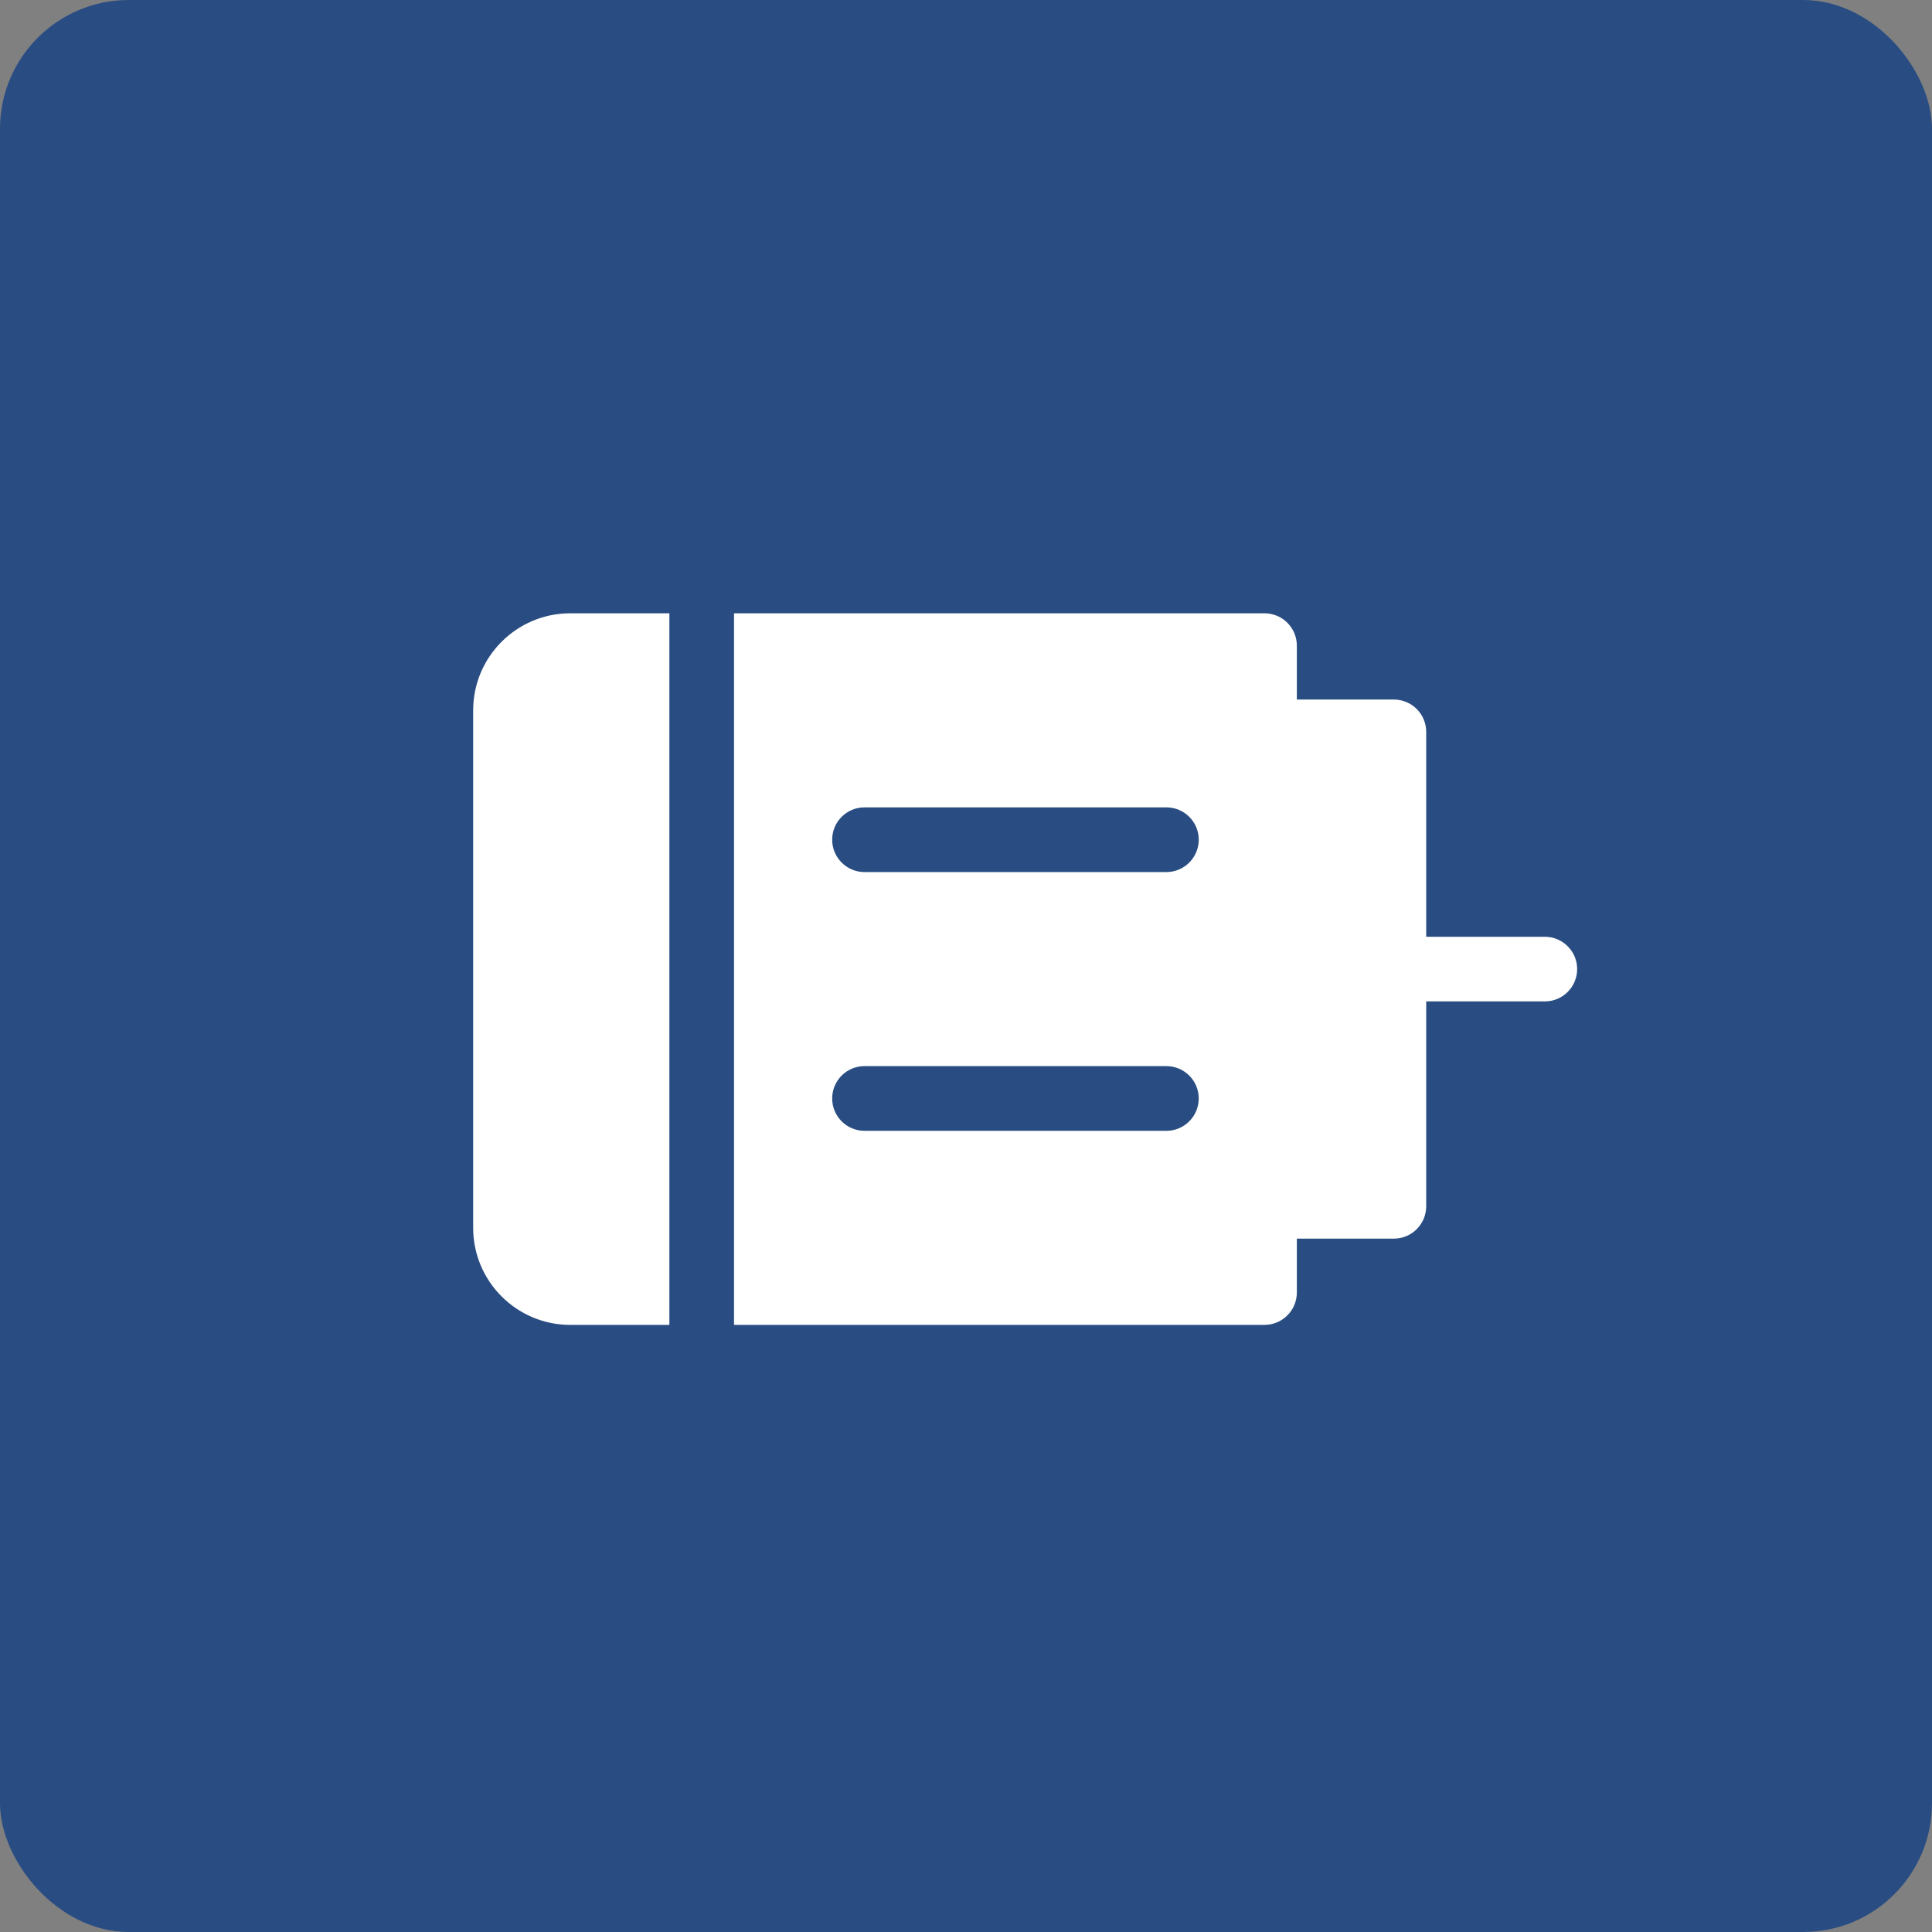
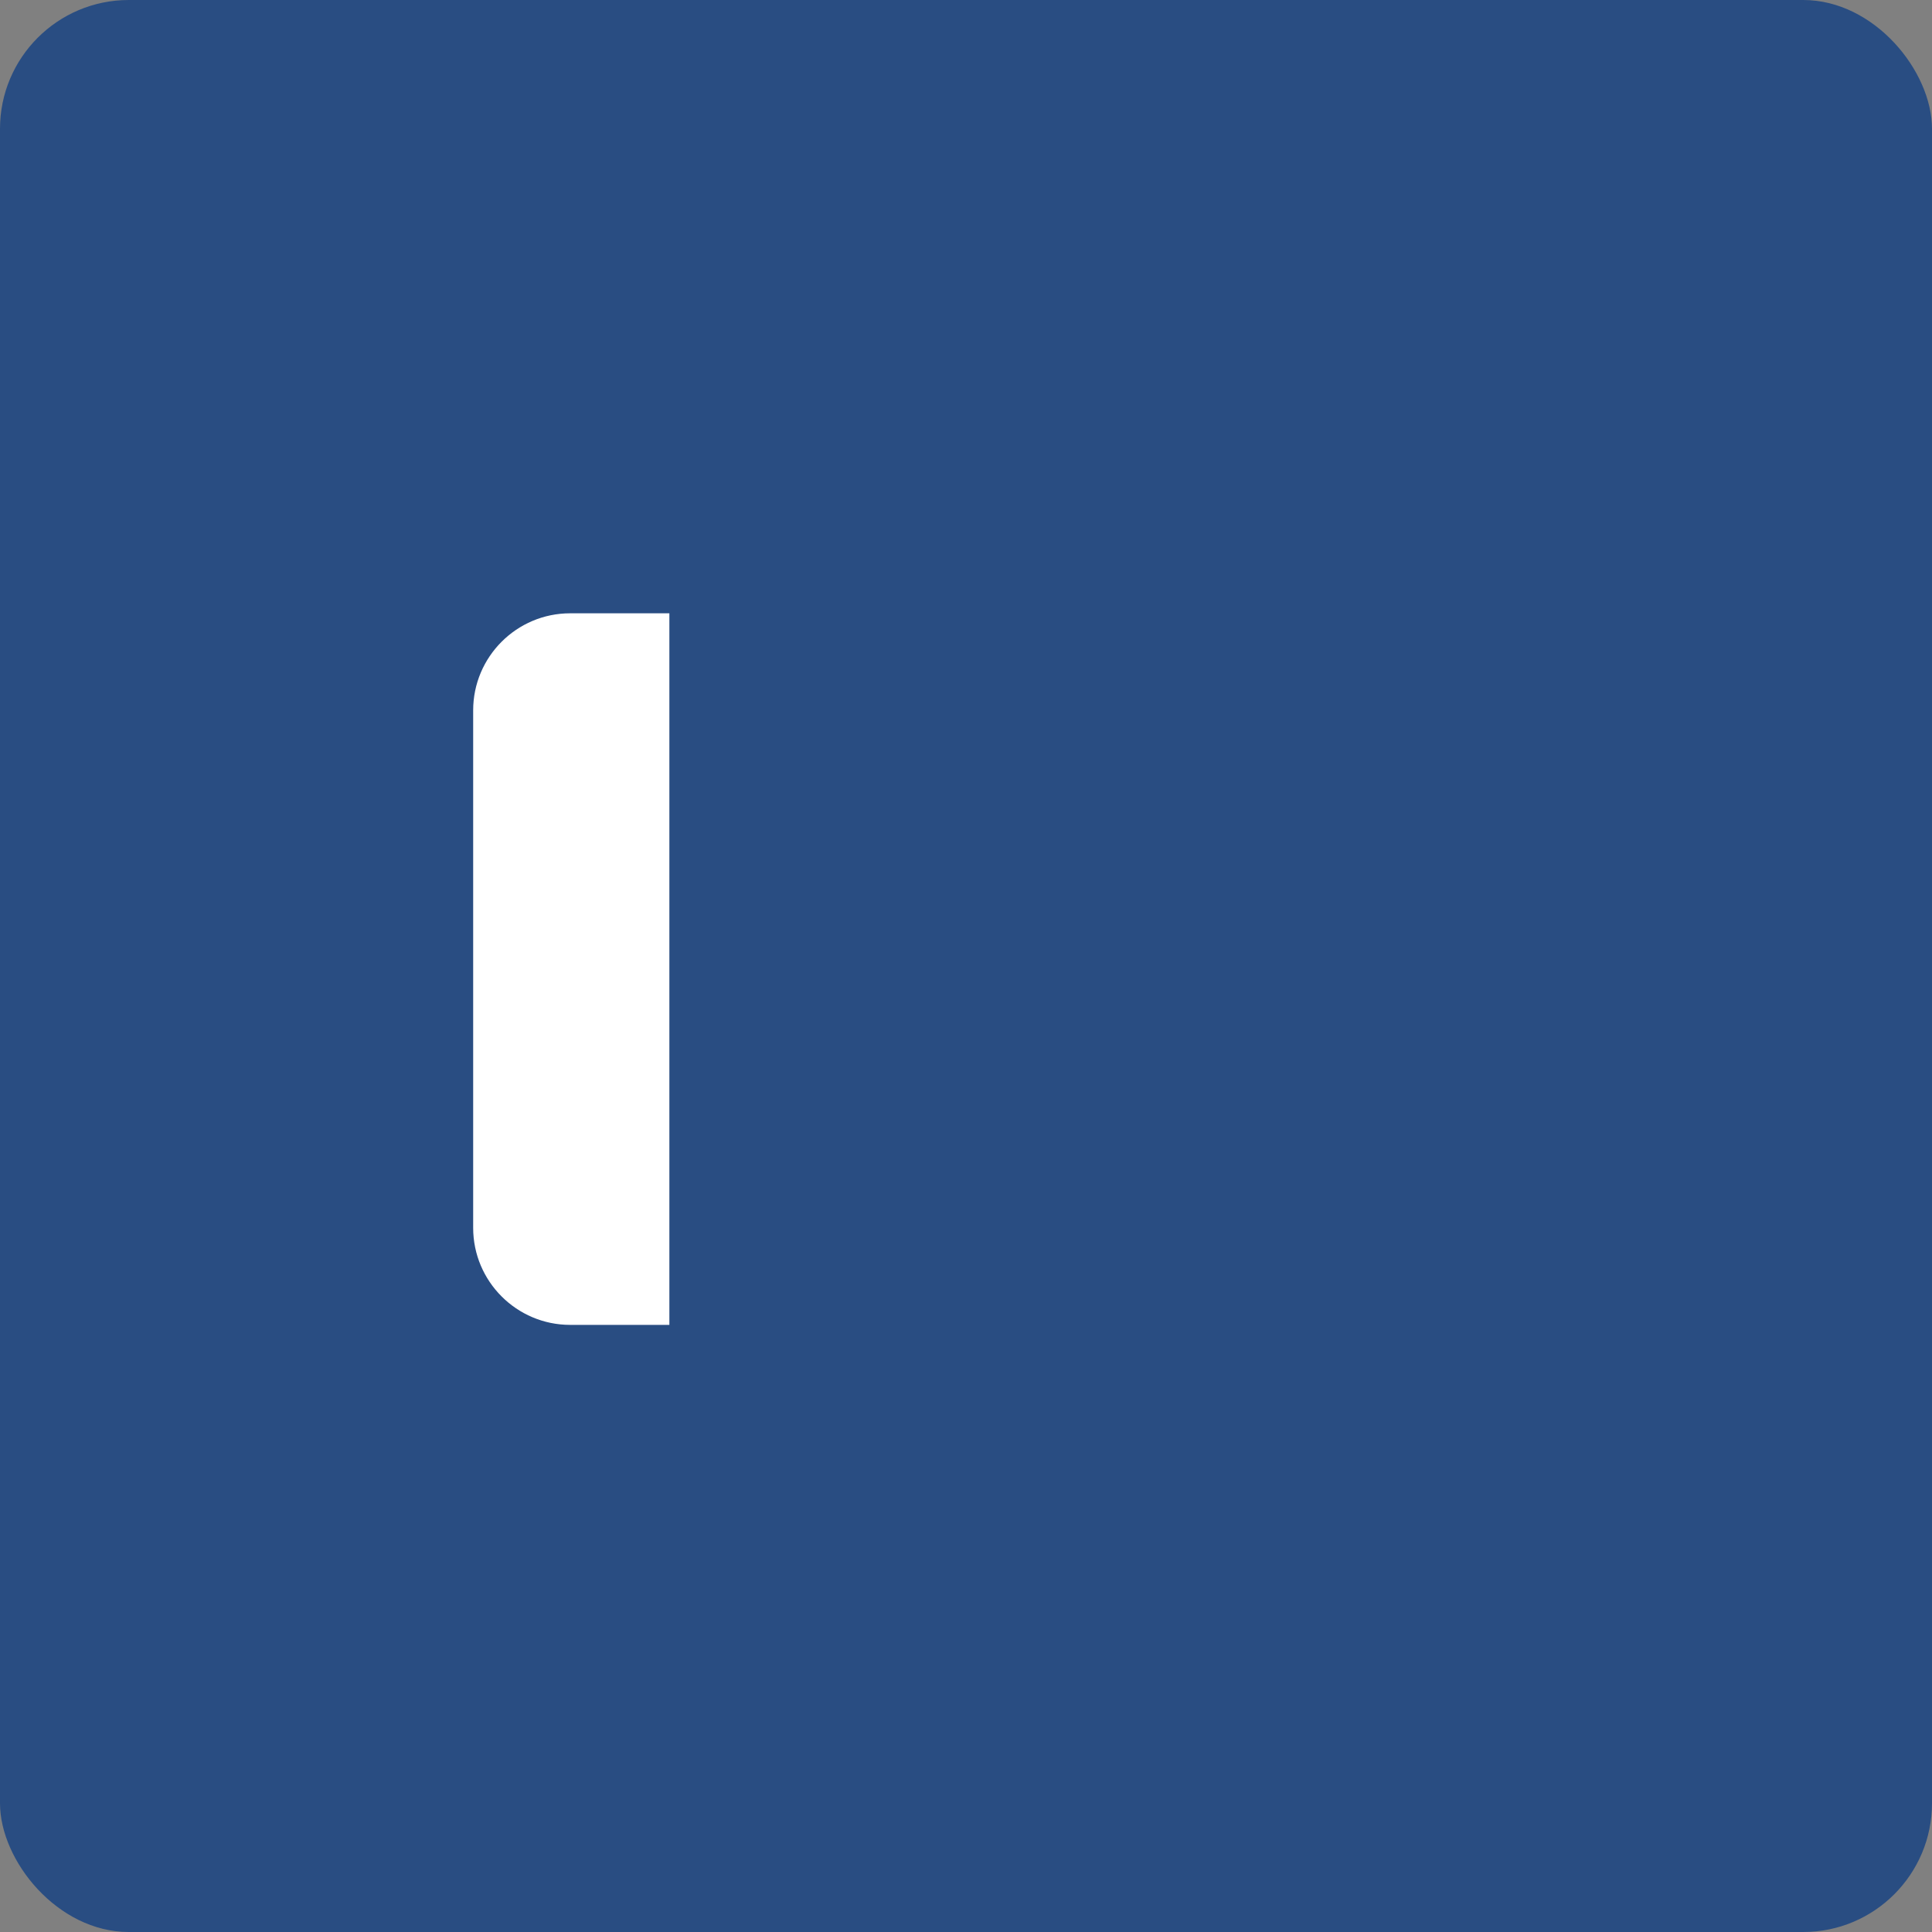
<svg xmlns="http://www.w3.org/2000/svg" width="45" height="45" viewBox="0 0 45 45" fill="none">
  <rect x="0" y="0" width="45" height="45" fill="#808080" stroke="none" />
  <circle cx="22.5" cy="22.5" r="22.5" fill="#294D82" />
  <rect y="0" width="45" height="45" rx="3" fill="#294D82" />
-   <path d="M35.981 21.819H33.219V17.047C33.219 16.631 32.882 16.294 32.466 16.294H30.206V15.038C30.206 14.622 29.868 14.285 29.452 14.285H17.097V30.859H29.452C29.868 30.859 30.206 30.521 30.206 30.105V28.85H32.466C32.882 28.85 33.219 28.512 33.219 28.096V23.325H35.981C36.397 23.325 36.735 22.988 36.735 22.572C36.735 22.156 36.397 21.819 35.981 21.819ZM27.167 26.339H20.136C19.72 26.339 19.383 26.001 19.383 25.585C19.383 25.169 19.72 24.832 20.136 24.832H27.167C27.583 24.832 27.921 25.169 27.921 25.585C27.921 26.001 27.583 26.339 27.167 26.339ZM27.167 20.312H20.136C19.72 20.312 19.383 19.974 19.383 19.558C19.383 19.142 19.72 18.805 20.136 18.805H27.167C27.583 18.805 27.921 19.142 27.921 19.558C27.921 19.974 27.583 20.312 27.167 20.312Z" fill="white" />
  <path d="M13.281 14.285C12.034 14.285 11.021 15.299 11.021 16.545V28.599C11.021 29.845 12.034 30.859 13.281 30.859H15.591V14.285H13.281Z" fill="white" />
</svg>